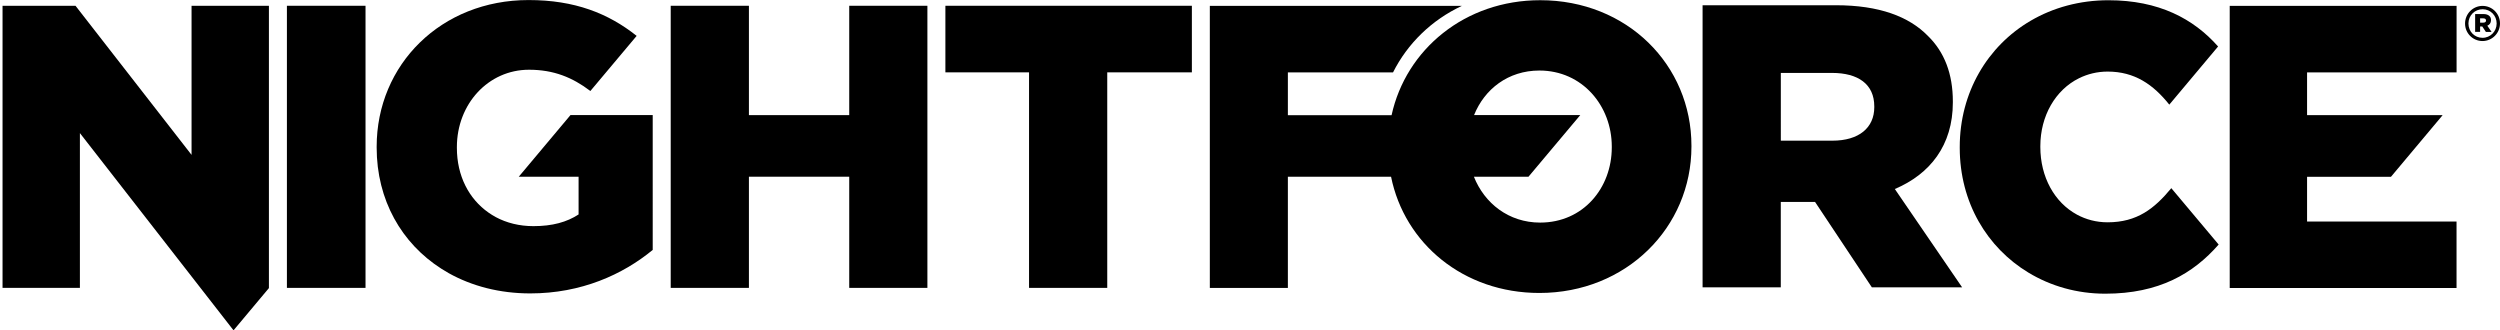
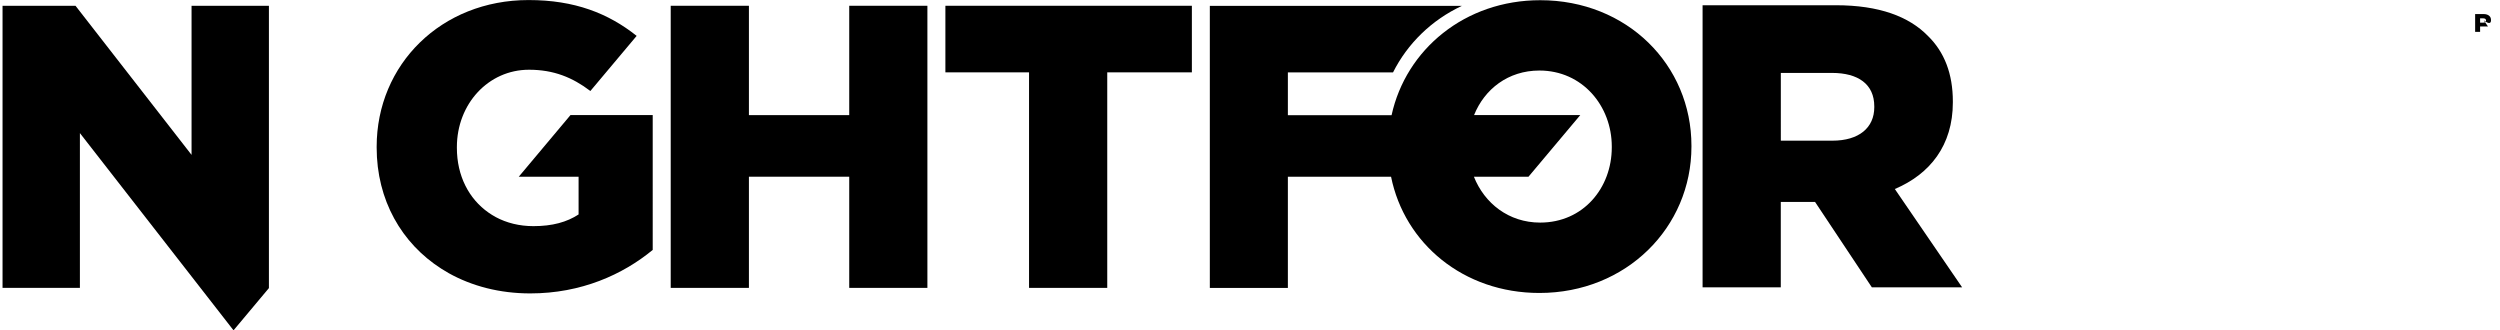
<svg xmlns="http://www.w3.org/2000/svg" version="1.1" id="Layer_1" x="0px" y="0px" viewBox="0 0 619.53 81.86" style="enable-background:new 0 0 619.53 81.86;" xml:space="preserve">
  <polygon points="210.45,28.53 185.59,28.53 185.59,1.43 166.21,1.43 166.21,71.34 185.59,71.34 185.59,43.79 210.45,43.79   210.45,71.34 229.82,71.34 229.82,1.43 210.45,1.43 " />
  <path d="M483.94,25.37v-0.2c0-6.89-2.09-12.28-6.19-16.28c-4.69-4.8-12.08-7.59-22.77-7.59h-33.06v69.91h19.38V50.04h8.29h0.2  l14.08,21.17h22.37l-16.68-24.37C478.25,43.15,483.94,36.06,483.94,25.37 M464.47,26.57c0,5.09-3.8,8.29-10.38,8.29h-12.78V18.07  h12.68c6.49,0,10.48,2.79,10.48,8.29V26.57z" />
-   <polygon points="71.1,1.43 71.1,71.34 90.58,71.34 90.58,1.43 90.55,1.43 " />
  <path d="M128.56,43.79h14.82v9.35c-2.9,1.9-6.49,2.9-11.19,2.9c-3.48,0-6.65-0.8-9.35-2.25c-0.62-0.34-1.22-0.71-1.8-1.12  c-4.84-3.39-7.82-9.09-7.82-16.02v-0.2c0-10.69,7.79-19.17,17.87-19.17c6.13,0,10.76,1.9,15.21,5.27l11.47-13.66  c-7.05-5.6-15.36-8.88-26.78-8.88c-21.67,0-37.65,15.98-37.65,36.35v0.2c0,13.04,6.19,23.73,16.02,30.02c0.6,0.38,1.2,0.75,1.82,1.1  c5.78,3.23,12.67,5.03,20.21,5.03c12.68,0,22.97-4.69,30.36-10.78V28.51h-20.37L128.56,43.79z" />
-   <polygon points="552.55,71.37 608.76,71.37 608.76,54.89 571.72,54.89 571.72,43.81 592.51,43.81 605.28,28.58 605.28,28.53   571.72,28.53 571.72,17.94 608.77,17.94 608.77,1.46 552.55,1.46 " />
  <polygon points="234.28,17.93 255.01,17.93 255.01,71.34 274.39,71.34 274.39,17.93 295.36,17.93 295.36,1.43 234.28,1.43 " />
-   <path d="M522.3,55.09c-2.81,0-5.36-0.69-7.6-1.9c-5.56-3.01-9.08-9.3-9.08-16.77v-0.2c0-7.49,3.73-13.95,9.6-16.84  c2.12-1.04,4.49-1.64,7.08-1.64c6.7,0,11.29,3.2,15.28,8.19l12.09-14.41c-6.1-6.89-14.69-11.46-27.17-11.46  c-7.17,0-13.72,1.84-19.24,5.06c-10.76,6.28-17.61,17.83-17.61,31.3v0.2c0,13.56,6.79,24.75,17.01,30.93  c5.52,3.34,12.03,5.23,19.05,5.23c13.36,0,21.8-4.99,28.1-12.18l-11.73-13.97C533.89,51.7,529.59,55.09,522.3,55.09" />
  <g>
-     <path d="M617.3,5.01V4.99c0-0.43-0.12-0.76-0.38-1.01c-0.31-0.31-0.79-0.5-1.49-0.5h-2.06v4.42h1.23V6.56h0.52h0.02l0.89,1.35h1.41   l-1.05-1.54C616.94,6.14,617.3,5.69,617.3,5.01 M616.07,5.09c0,0.32-0.24,0.52-0.67,0.52h-0.8V4.55h0.79   c0.42,0,0.68,0.17,0.68,0.53L616.07,5.09L616.07,5.09z" />
-     <path d="M615.21,1.46c-2.4,0-4.34,1.96-4.34,4.38c0,2.39,1.93,4.33,4.32,4.33c2.4,0,4.34-1.96,4.34-4.38   C619.53,3.4,617.6,1.46,615.21,1.46 M615.19,9.37c-1.96,0-3.48-1.55-3.48-3.54c0-1.99,1.54-3.54,3.51-3.54   c1.96,0,3.48,1.55,3.48,3.54C618.69,7.8,617.15,9.37,615.19,9.37" />
+     <path d="M617.3,5.01V4.99c0-0.43-0.12-0.76-0.38-1.01c-0.31-0.31-0.79-0.5-1.49-0.5h-2.06v4.42h1.23V6.56h0.52h0.02h1.41   l-1.05-1.54C616.94,6.14,617.3,5.69,617.3,5.01 M616.07,5.09c0,0.32-0.24,0.52-0.67,0.52h-0.8V4.55h0.79   c0.42,0,0.68,0.17,0.68,0.53L616.07,5.09L616.07,5.09z" />
  </g>
  <path d="M381.68,0.05c-18.65,0-33.26,12.2-36.83,28.49h-25.7v-10.6h26.06c3.6-7.16,9.56-12.98,17.07-16.49h-62.47v69.9h19.34V43.79  h25.57c3.34,16.51,17.9,28.81,36.76,28.81c21.54,0,37.68-16.25,37.68-36.28v-0.19C419.16,16.08,403.21,0.05,381.68,0.05z   M399.42,36.52c0,10.07-7.08,18.64-17.75,18.64c-7.82,0-13.81-4.8-16.42-11.37h13.53l12.83-15.27h-26.32  c2.58-6.42,8.44-11.04,16.19-11.04c10.67,0,17.94,8.78,17.94,18.84v0.19H399.42z" />
  <polygon points="57.87,81.86 66.64,71.39 66.64,1.43 47.47,1.43 47.47,38.38 18.71,1.43 0.63,1.43 0.63,71.34 19.8,71.34   19.8,32.98 " />
</svg>